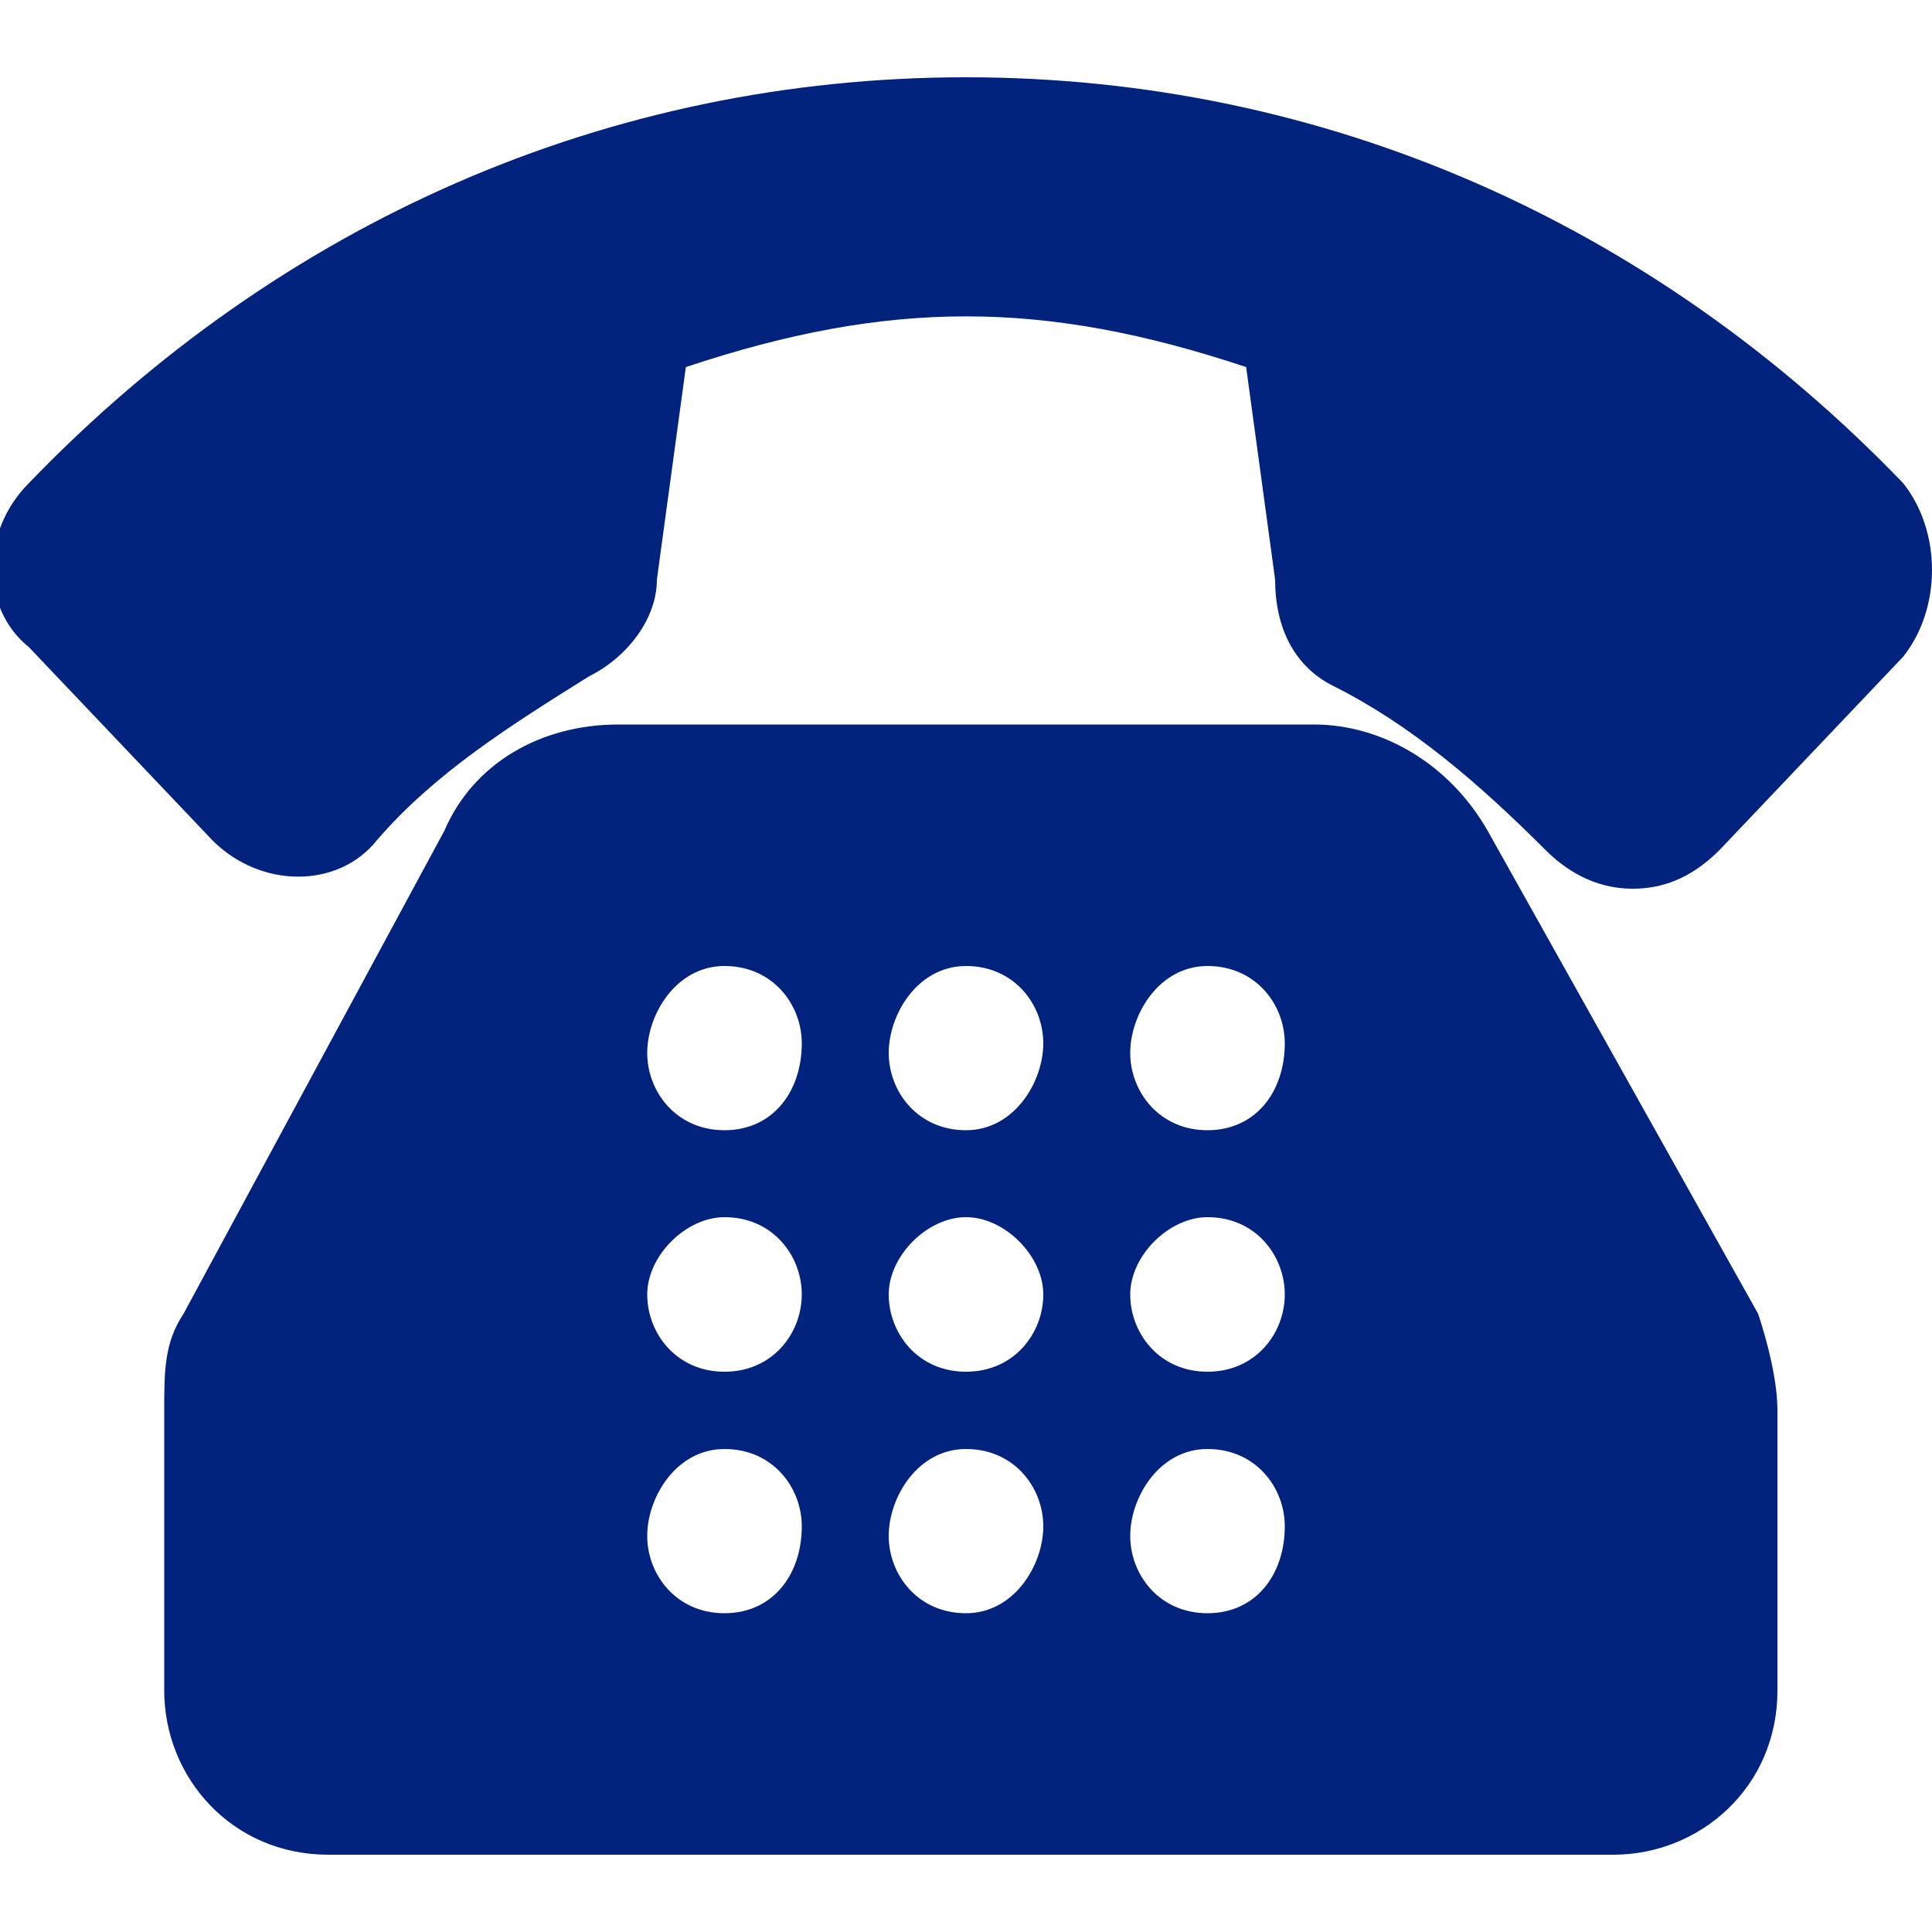
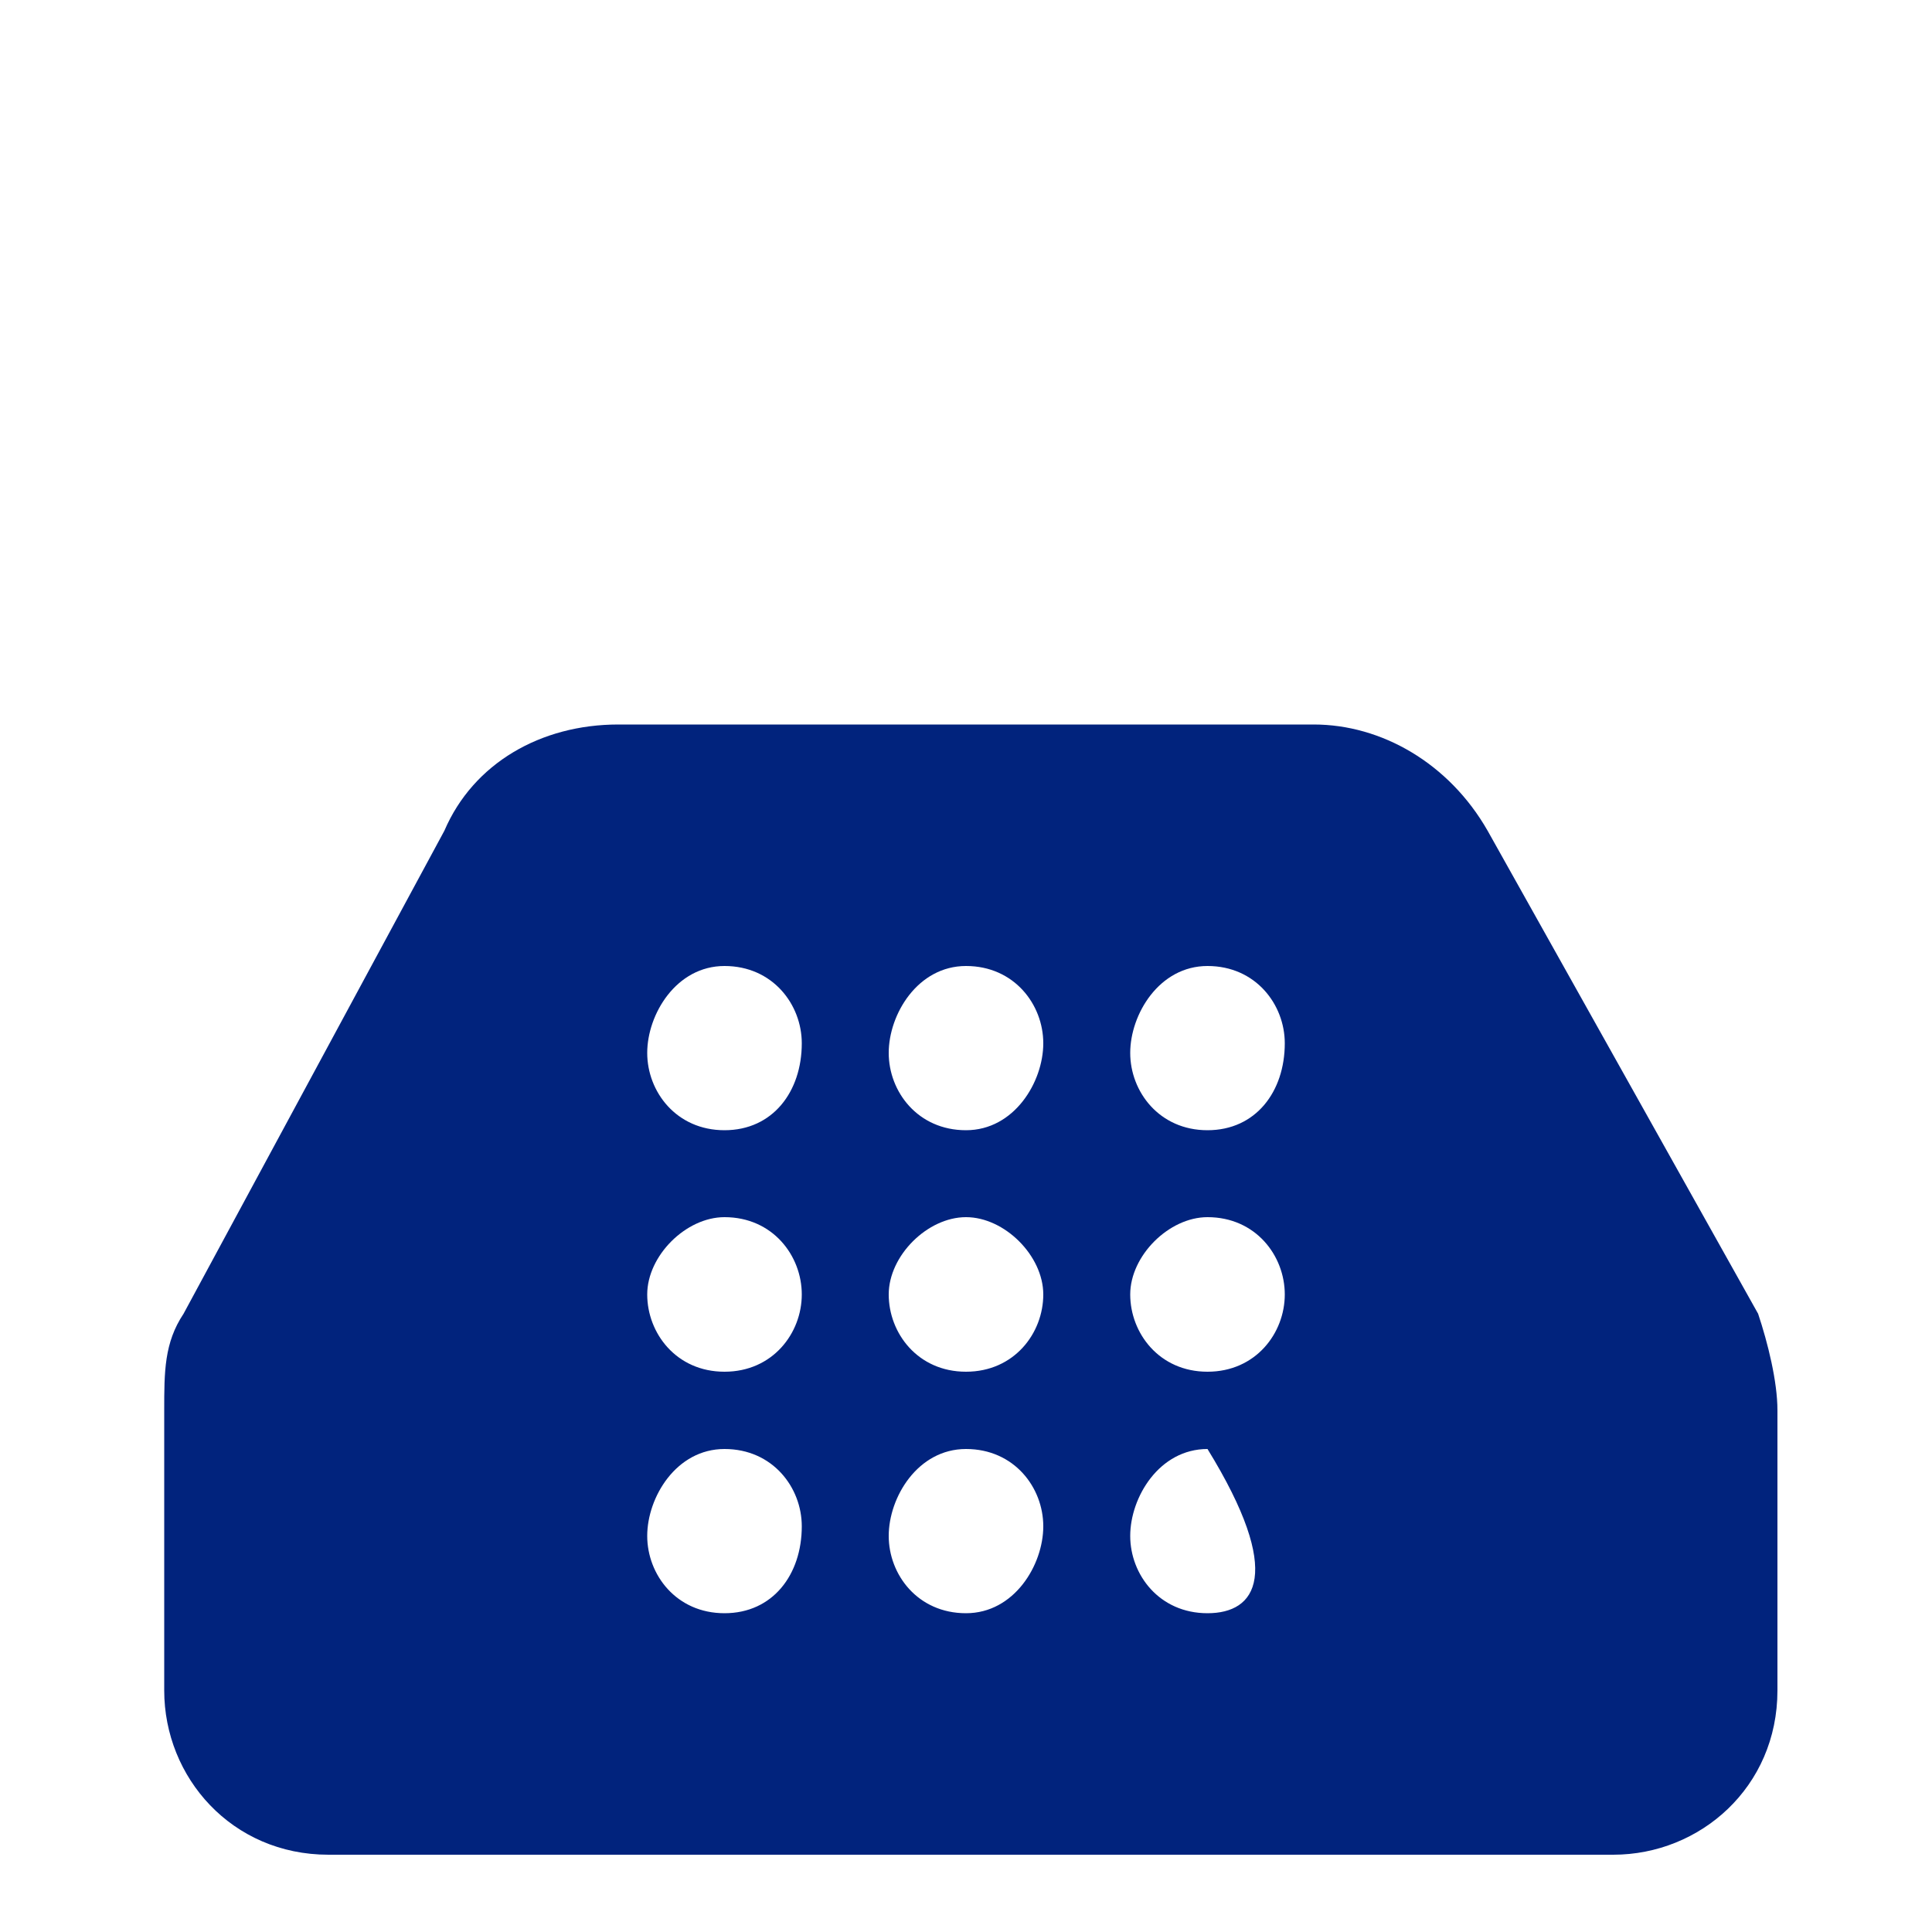
<svg xmlns="http://www.w3.org/2000/svg" version="1.1" id="Layer_1" x="0px" y="0px" viewBox="0 0 20 20" style="enable-background:new 0 0 20 20;" xml:space="preserve">
  <style type="text/css">
	.st0{fill:#01237D;}
</style>
  <g>
    <g>
      <g>
-         <path class="st0" d="M19.7,5c-2.6-2.7-6-4.2-9.7-4.2S2.9,2.3,0.3,5c-0.5,0.5-0.5,1.3,0,1.7l1.9,2c0.5,0.5,1.3,0.5,1.7,0     c0.6-0.7,1.4-1.2,2.2-1.7c0.4-0.2,0.7-0.6,0.7-1l0.3-2.2c2.1-0.7,3.7-0.7,5.8,0L13.2,6c0,0.5,0.2,0.9,0.6,1.1     c0.8,0.4,1.5,1,2.2,1.7c0.2,0.2,0.5,0.4,0.9,0.4c0.3,0,0.6-0.1,0.9-0.4l1.9-2C20.1,6.3,20.1,5.5,19.7,5z" />
-         <path class="st0" d="M15.4,8.6c-0.4-0.7-1.1-1.1-1.8-1.1H6.4c-0.8,0-1.5,0.4-1.8,1.1l-2.7,5c-0.2,0.3-0.2,0.6-0.2,1v2.9     c0,0.9,0.7,1.7,1.7,1.7h13.3c0.9,0,1.7-0.7,1.7-1.7v-2.9c0-0.3-0.1-0.7-0.2-1L15.4,8.6z M7.5,16.7c-0.5,0-0.8-0.4-0.8-0.8     S7,15,7.5,15c0.5,0,0.8,0.4,0.8,0.8C8.3,16.3,8,16.7,7.5,16.7z M7.5,14.2c-0.5,0-0.8-0.4-0.8-0.8s0.4-0.8,0.8-0.8     c0.5,0,0.8,0.4,0.8,0.8C8.3,13.8,8,14.2,7.5,14.2z M7.5,11.7c-0.5,0-0.8-0.4-0.8-0.8S7,10,7.5,10c0.5,0,0.8,0.4,0.8,0.8     C8.3,11.3,8,11.7,7.5,11.7z M10,16.7c-0.5,0-0.8-0.4-0.8-0.8S9.5,15,10,15s0.8,0.4,0.8,0.8S10.5,16.7,10,16.7z M10,14.2     c-0.5,0-0.8-0.4-0.8-0.8s0.4-0.8,0.8-0.8s0.8,0.4,0.8,0.8S10.5,14.2,10,14.2z M10,11.7c-0.5,0-0.8-0.4-0.8-0.8S9.5,10,10,10     s0.8,0.4,0.8,0.8S10.5,11.7,10,11.7z M12.5,16.7c-0.5,0-0.8-0.4-0.8-0.8S12,15,12.5,15c0.5,0,0.8,0.4,0.8,0.8     C13.3,16.3,13,16.7,12.5,16.7z M12.5,14.2c-0.5,0-0.8-0.4-0.8-0.8s0.4-0.8,0.8-0.8c0.5,0,0.8,0.4,0.8,0.8     C13.3,13.8,13,14.2,12.5,14.2z M12.5,11.7c-0.5,0-0.8-0.4-0.8-0.8S12,10,12.5,10c0.5,0,0.8,0.4,0.8,0.8     C13.3,11.3,13,11.7,12.5,11.7z" />
+         <path class="st0" d="M15.4,8.6c-0.4-0.7-1.1-1.1-1.8-1.1H6.4c-0.8,0-1.5,0.4-1.8,1.1l-2.7,5c-0.2,0.3-0.2,0.6-0.2,1v2.9     c0,0.9,0.7,1.7,1.7,1.7h13.3c0.9,0,1.7-0.7,1.7-1.7v-2.9c0-0.3-0.1-0.7-0.2-1L15.4,8.6z M7.5,16.7c-0.5,0-0.8-0.4-0.8-0.8     S7,15,7.5,15c0.5,0,0.8,0.4,0.8,0.8C8.3,16.3,8,16.7,7.5,16.7z M7.5,14.2c-0.5,0-0.8-0.4-0.8-0.8s0.4-0.8,0.8-0.8     c0.5,0,0.8,0.4,0.8,0.8C8.3,13.8,8,14.2,7.5,14.2z M7.5,11.7c-0.5,0-0.8-0.4-0.8-0.8S7,10,7.5,10c0.5,0,0.8,0.4,0.8,0.8     C8.3,11.3,8,11.7,7.5,11.7z M10,16.7c-0.5,0-0.8-0.4-0.8-0.8S9.5,15,10,15s0.8,0.4,0.8,0.8S10.5,16.7,10,16.7z M10,14.2     c-0.5,0-0.8-0.4-0.8-0.8s0.4-0.8,0.8-0.8s0.8,0.4,0.8,0.8S10.5,14.2,10,14.2z M10,11.7c-0.5,0-0.8-0.4-0.8-0.8S9.5,10,10,10     s0.8,0.4,0.8,0.8S10.5,11.7,10,11.7z M12.5,16.7c-0.5,0-0.8-0.4-0.8-0.8S12,15,12.5,15C13.3,16.3,13,16.7,12.5,16.7z M12.5,14.2c-0.5,0-0.8-0.4-0.8-0.8s0.4-0.8,0.8-0.8c0.5,0,0.8,0.4,0.8,0.8     C13.3,13.8,13,14.2,12.5,14.2z M12.5,11.7c-0.5,0-0.8-0.4-0.8-0.8S12,10,12.5,10c0.5,0,0.8,0.4,0.8,0.8     C13.3,11.3,13,11.7,12.5,11.7z" />
      </g>
    </g>
  </g>
</svg>